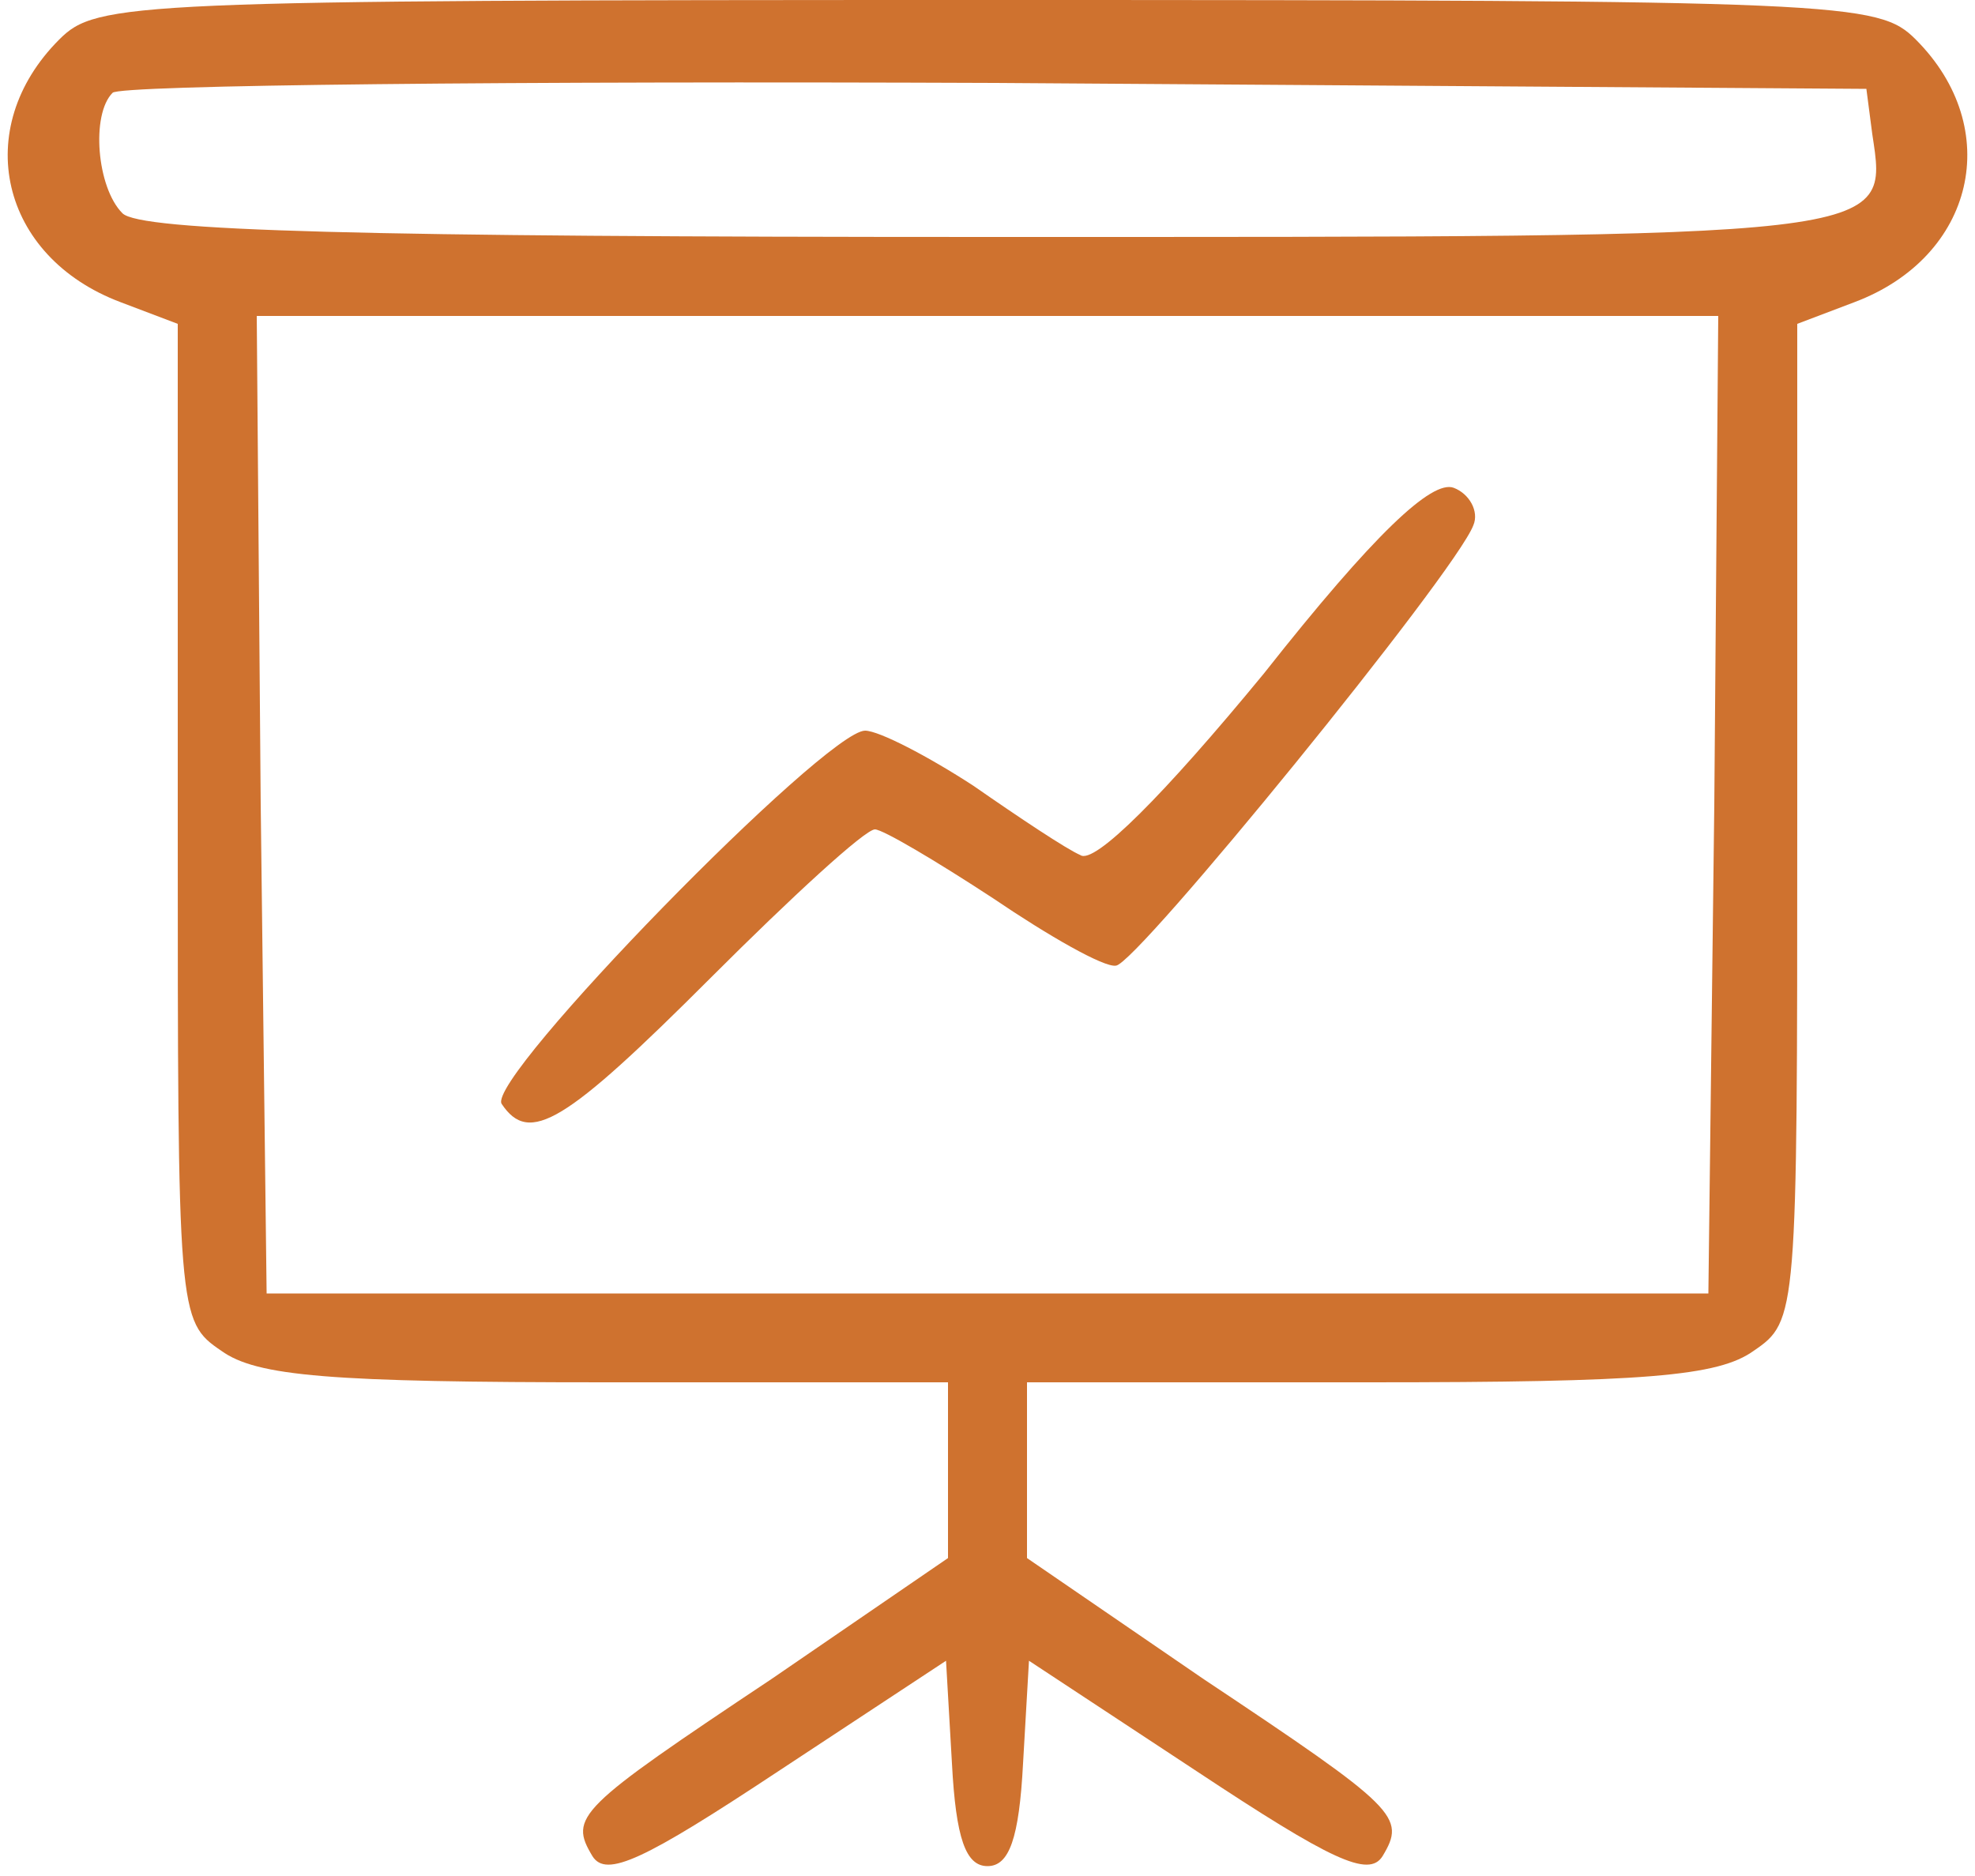
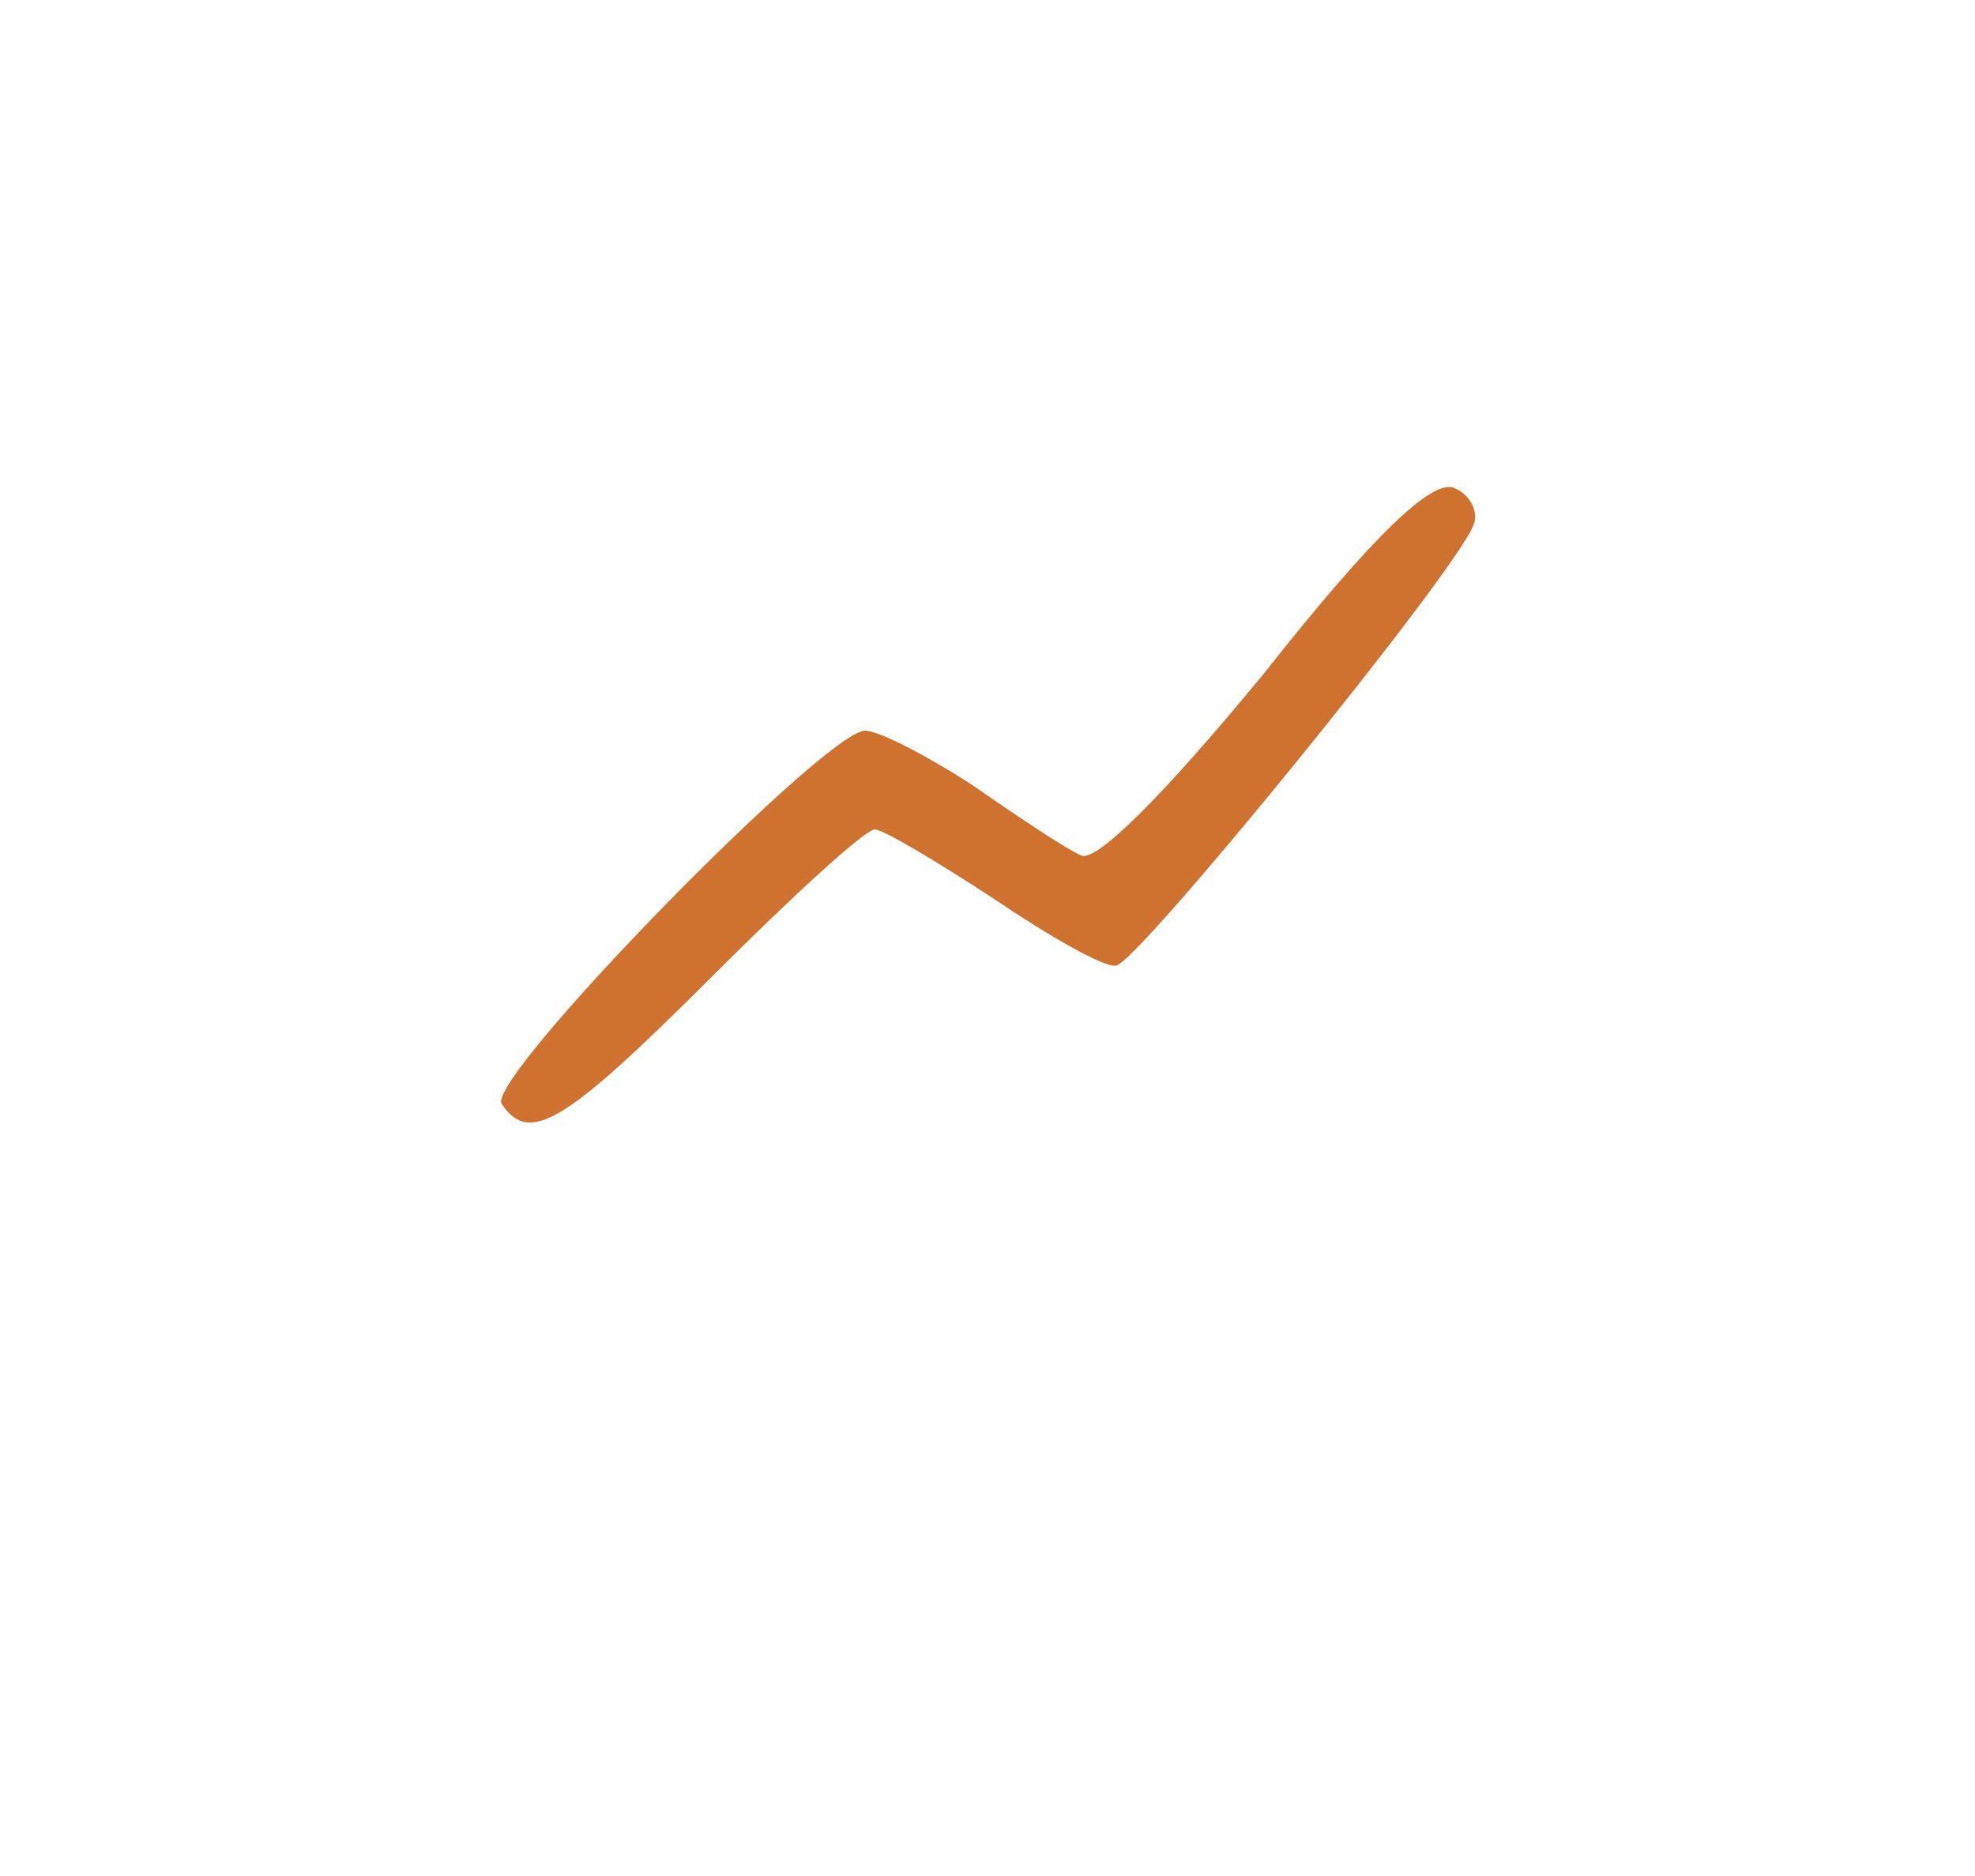
<svg xmlns="http://www.w3.org/2000/svg" width="100px" height="95px" viewBox="0 0 100 95" version="1.1">
  <title>Group 2</title>
  <g id="Page-1" stroke="none" stroke-width="1" fill="none" fill-rule="evenodd">
    <g id="a6ca4d51bb00db086e52f024cb4ac2c68dd0ef5c" transform="translate(0.39, -0)" fill="#CF722F" fill-rule="nonzero">
      <g id="Group-2" transform="translate(49.61, 47.25) scale(-1, 1) rotate(-180) translate(-49.61, -47.25) translate(0, 0)">
-         <path d="M2.61,92.5 C-1.89,88 -0.39,81.5 5.71,79.2 L8.61,78.1 L8.61,52.8 C8.61,27.9 8.61,27.6 10.81,26.1 C12.61,24.8 16.31,24.5 30.31,24.5 L47.61,24.5 L47.61,20 L47.61,15.6 L38.71,9.5 C28.81,2.9 28.41,2.5 29.61,0.5 C30.31,-0.6 32.21,0.3 39.01,4.8 L47.51,10.4 L47.81,5.2 C48.01,1.4 48.51,0 49.61,0 C50.71,0 51.21,1.4 51.41,5.2 L51.71,10.4 L60.21,4.8 C67.01,0.3 68.91,-0.6 69.61,0.5 C70.81,2.5 70.41,2.9 60.51,9.5 L51.61,15.6 L51.61,20 L51.61,24.5 L68.91,24.5 C82.91,24.5 86.61,24.8 88.41,26.1 C90.61,27.6 90.61,27.9 90.61,52.8 L90.61,78.1 L93.51,79.2 C99.61,81.5 101.11,88 96.61,92.5 C94.71,94.4 93.11,94.5 49.61,94.5 C6.11,94.5 4.51,94.4 2.61,92.5 Z M94.41,87.7 C95.21,82.4 95.71,82.5 49.71,82.5 C17.81,82.5 6.71,82.8 5.81,83.7 C4.51,85 4.21,88.7 5.31,89.8 C5.61,90.2 25.81,90.4 50.01,90.3 L94.11,90 L94.41,87.7 Z M86.41,53.8 L86.11,29 L49.61,29 L13.11,29 L12.81,53.8 L12.61,78.5 L49.61,78.5 L86.61,78.5 L86.41,53.8 Z" id="Shape" />
        <path d="M63.61,60.4 C58.51,54.2 55.01,50.7 54.31,51.2 C53.61,51.5 51.21,53.1 48.91,54.7 C46.61,56.2 44.11,57.5 43.41,57.5 C41.41,57.5 24.21,39.9 25.01,38.6 C26.41,36.5 28.21,37.6 35.61,45 C39.71,49.1 43.41,52.5 43.91,52.5 C44.31,52.5 47.01,50.9 49.91,49 C52.71,47.1 55.51,45.5 56.11,45.6 C57.11,45.6 73.31,65.5 74.21,67.9 C74.51,68.6 74.01,69.5 73.21,69.8 C72.11,70.2 69.21,67.5 63.61,60.4 Z" id="Path" />
      </g>
    </g>
  </g>
</svg>